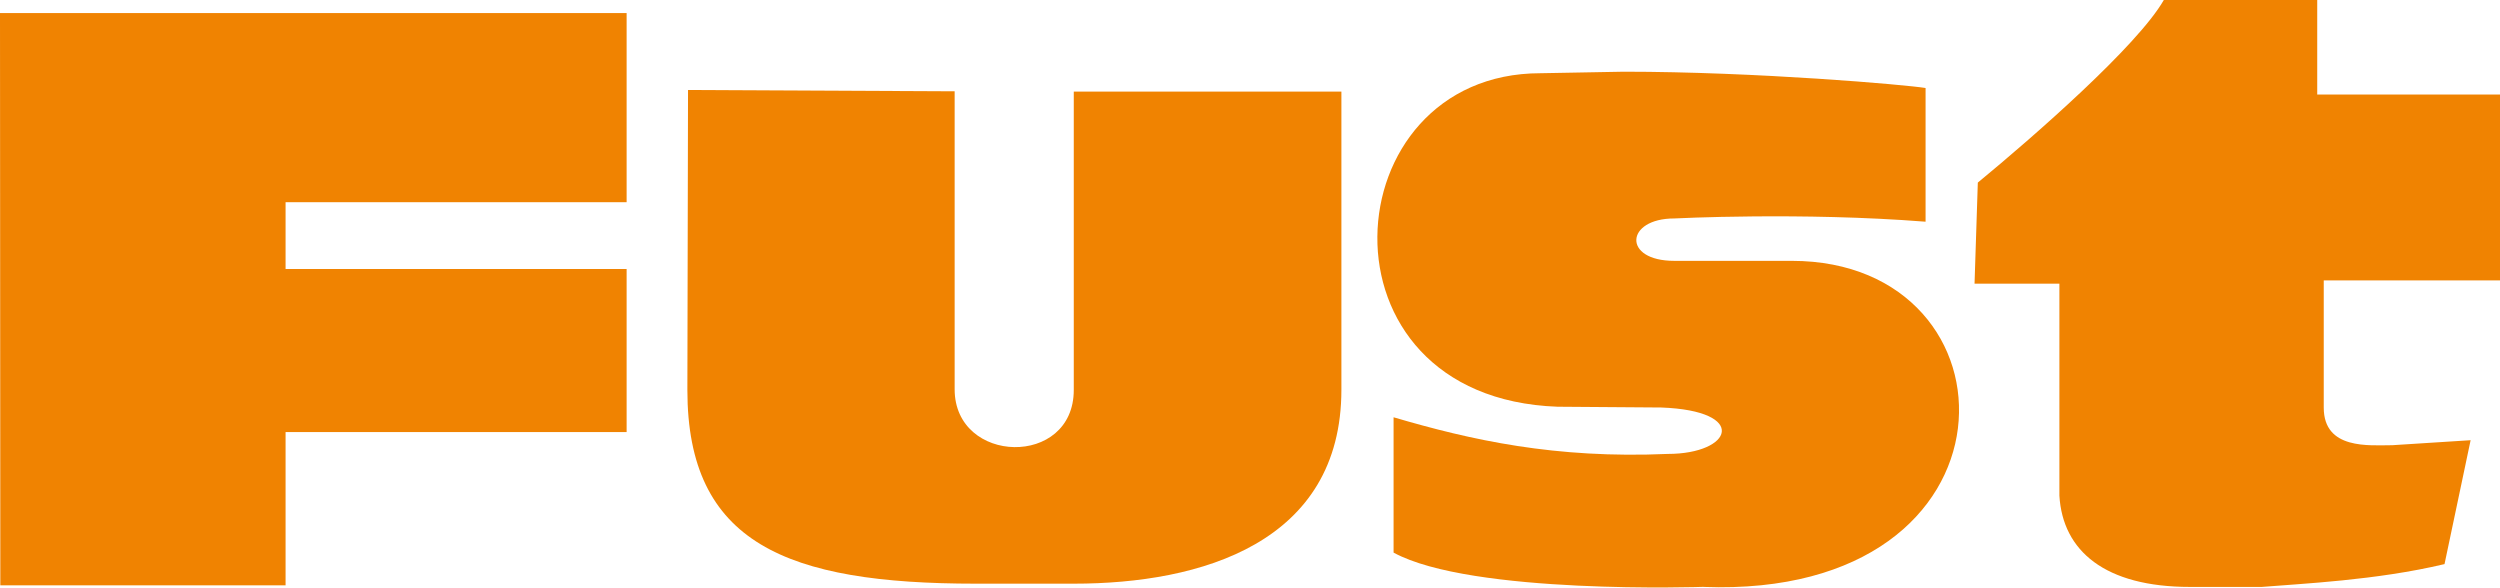
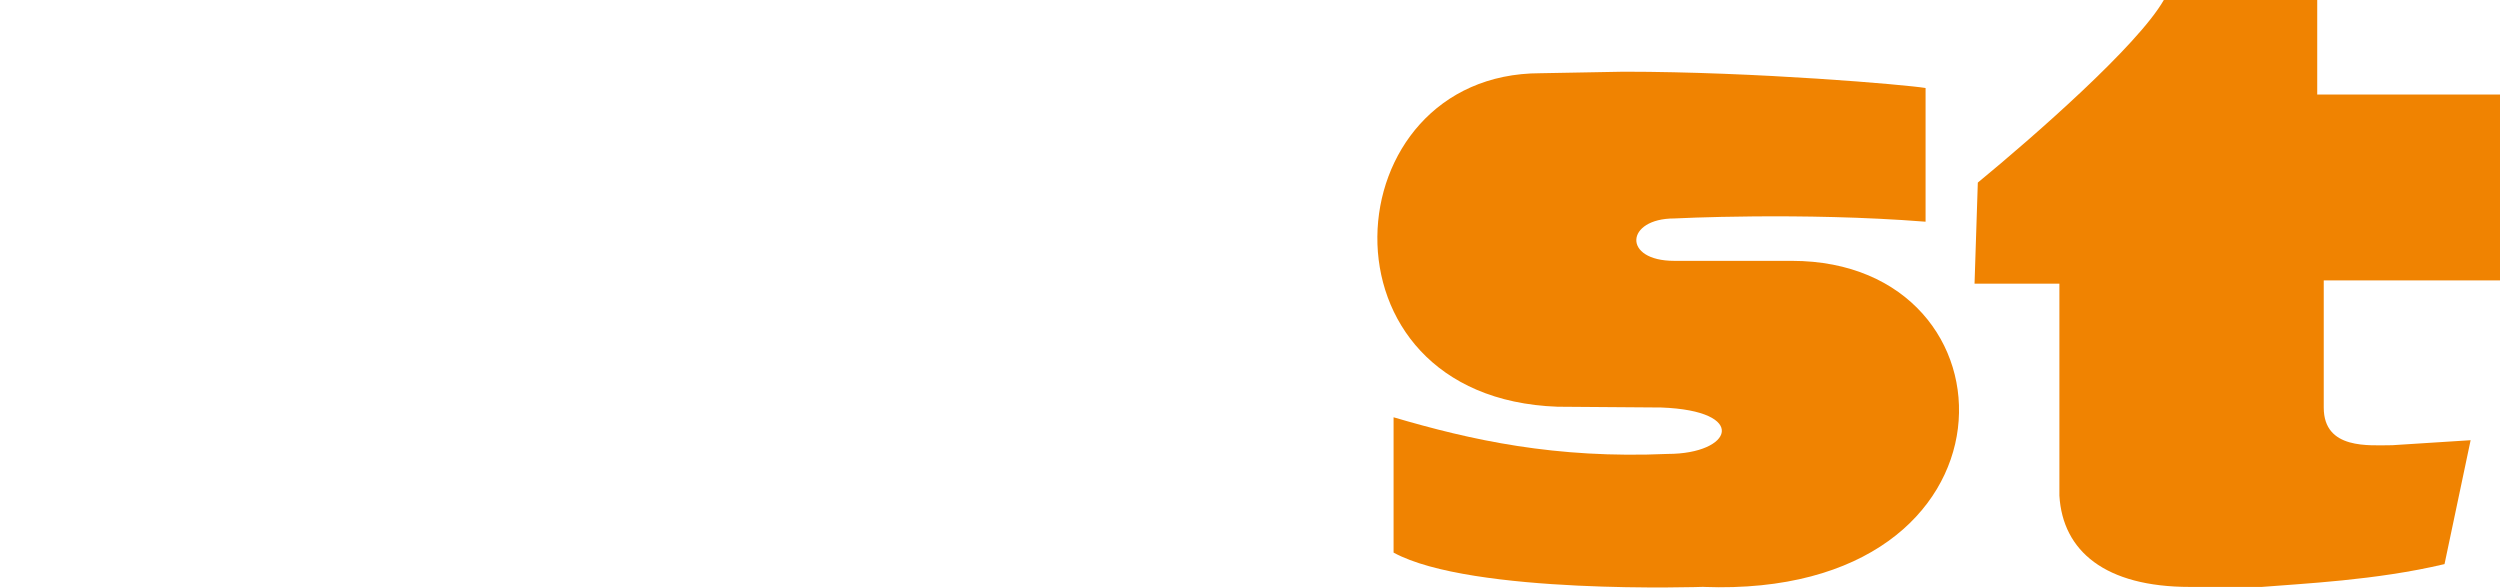
<svg xmlns="http://www.w3.org/2000/svg" id="Ebene_1" viewBox="0 0 1000 235">
-   <polygon points=".13 234.12 114.23 234.12 114.23 172.82 250.65 172.82 250.65 107.6 114.23 107.6 114.23 80.87 250.65 80.87 250.65 5.22 0 5.22 .13 234.12" fill="#f08301" />
-   <path d="M275.2,36l106.66.52v119.21c0,30.13,47.65,31.43,47.65.26V36.65h107.05v119.21c0,61.3-56.14,77.61-107.05,77.61h-39.16c-75.72,0-115.4-16.17-115.4-77.48l.26-120Z" fill="#f08301" />
  <path d="M681.46,234.77c130.86,4.88,128.59-130.43,35.25-130.43h-47c-20.89,0-19.58-16.96,0-16.96,0,0,50.91-2.61,100.52,1.3v-53.48c-7.83-1.3-67.89-6.52-120.76-6.52l-33.29.61c-83.55,0-92.69,129.82,6.84,133.4l41.46.31c35.25,1.3,28.51,18.57,2.61,18.57-45.04,1.96-78.64-5.53-109.66-14.66v54.13c31.02,16.96,124.02,13.7,124.02,13.7v.03Z" fill="#f08301" />
  <path d="M791.12,73.04c22.19-18.26,63.97-54.78,74.41-73.04h61.36v37.82h73.11v74.35h-70.5v50.87c0,16.96,18.28,15.04,27.42,15.04l31.33-2-10.44,49.56c-27.42,6.52-57.44,7.83-73.11,9.13h-28.72c-33.94,0-50.91-14.35-52.22-36.52v-84.78h-33.94l1.31-40.43Z" fill="#f08301" />
</svg>